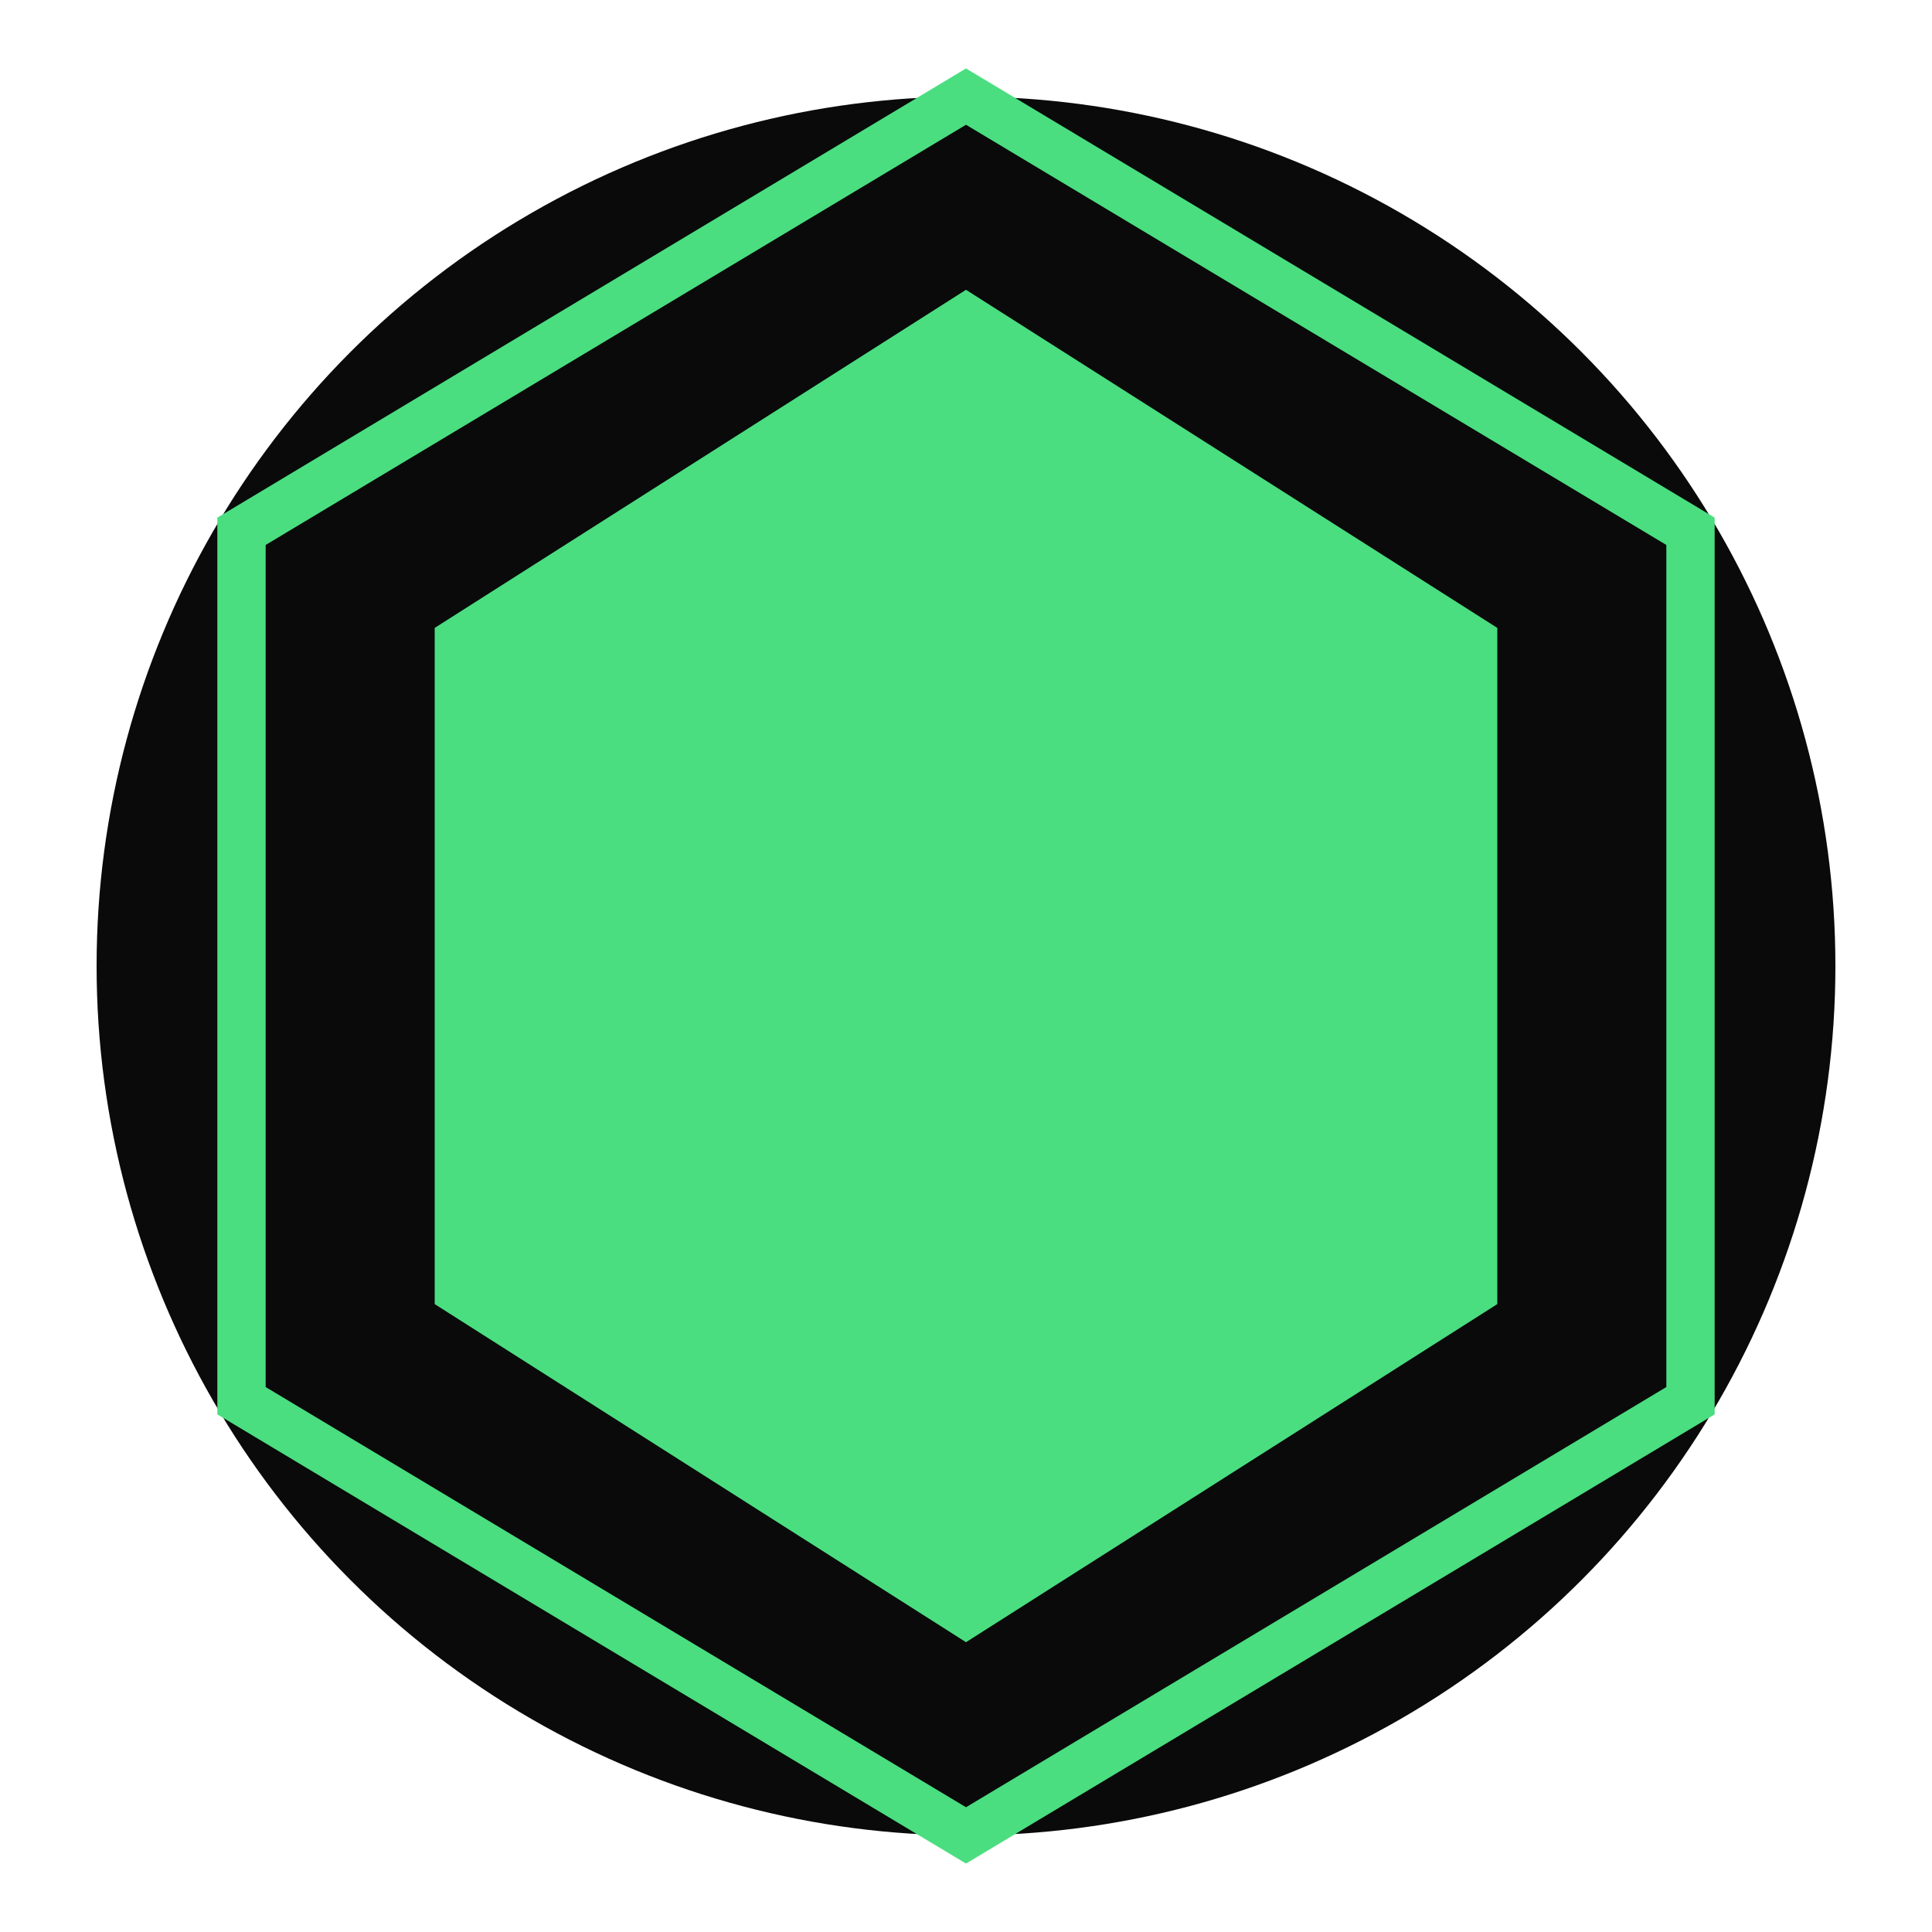
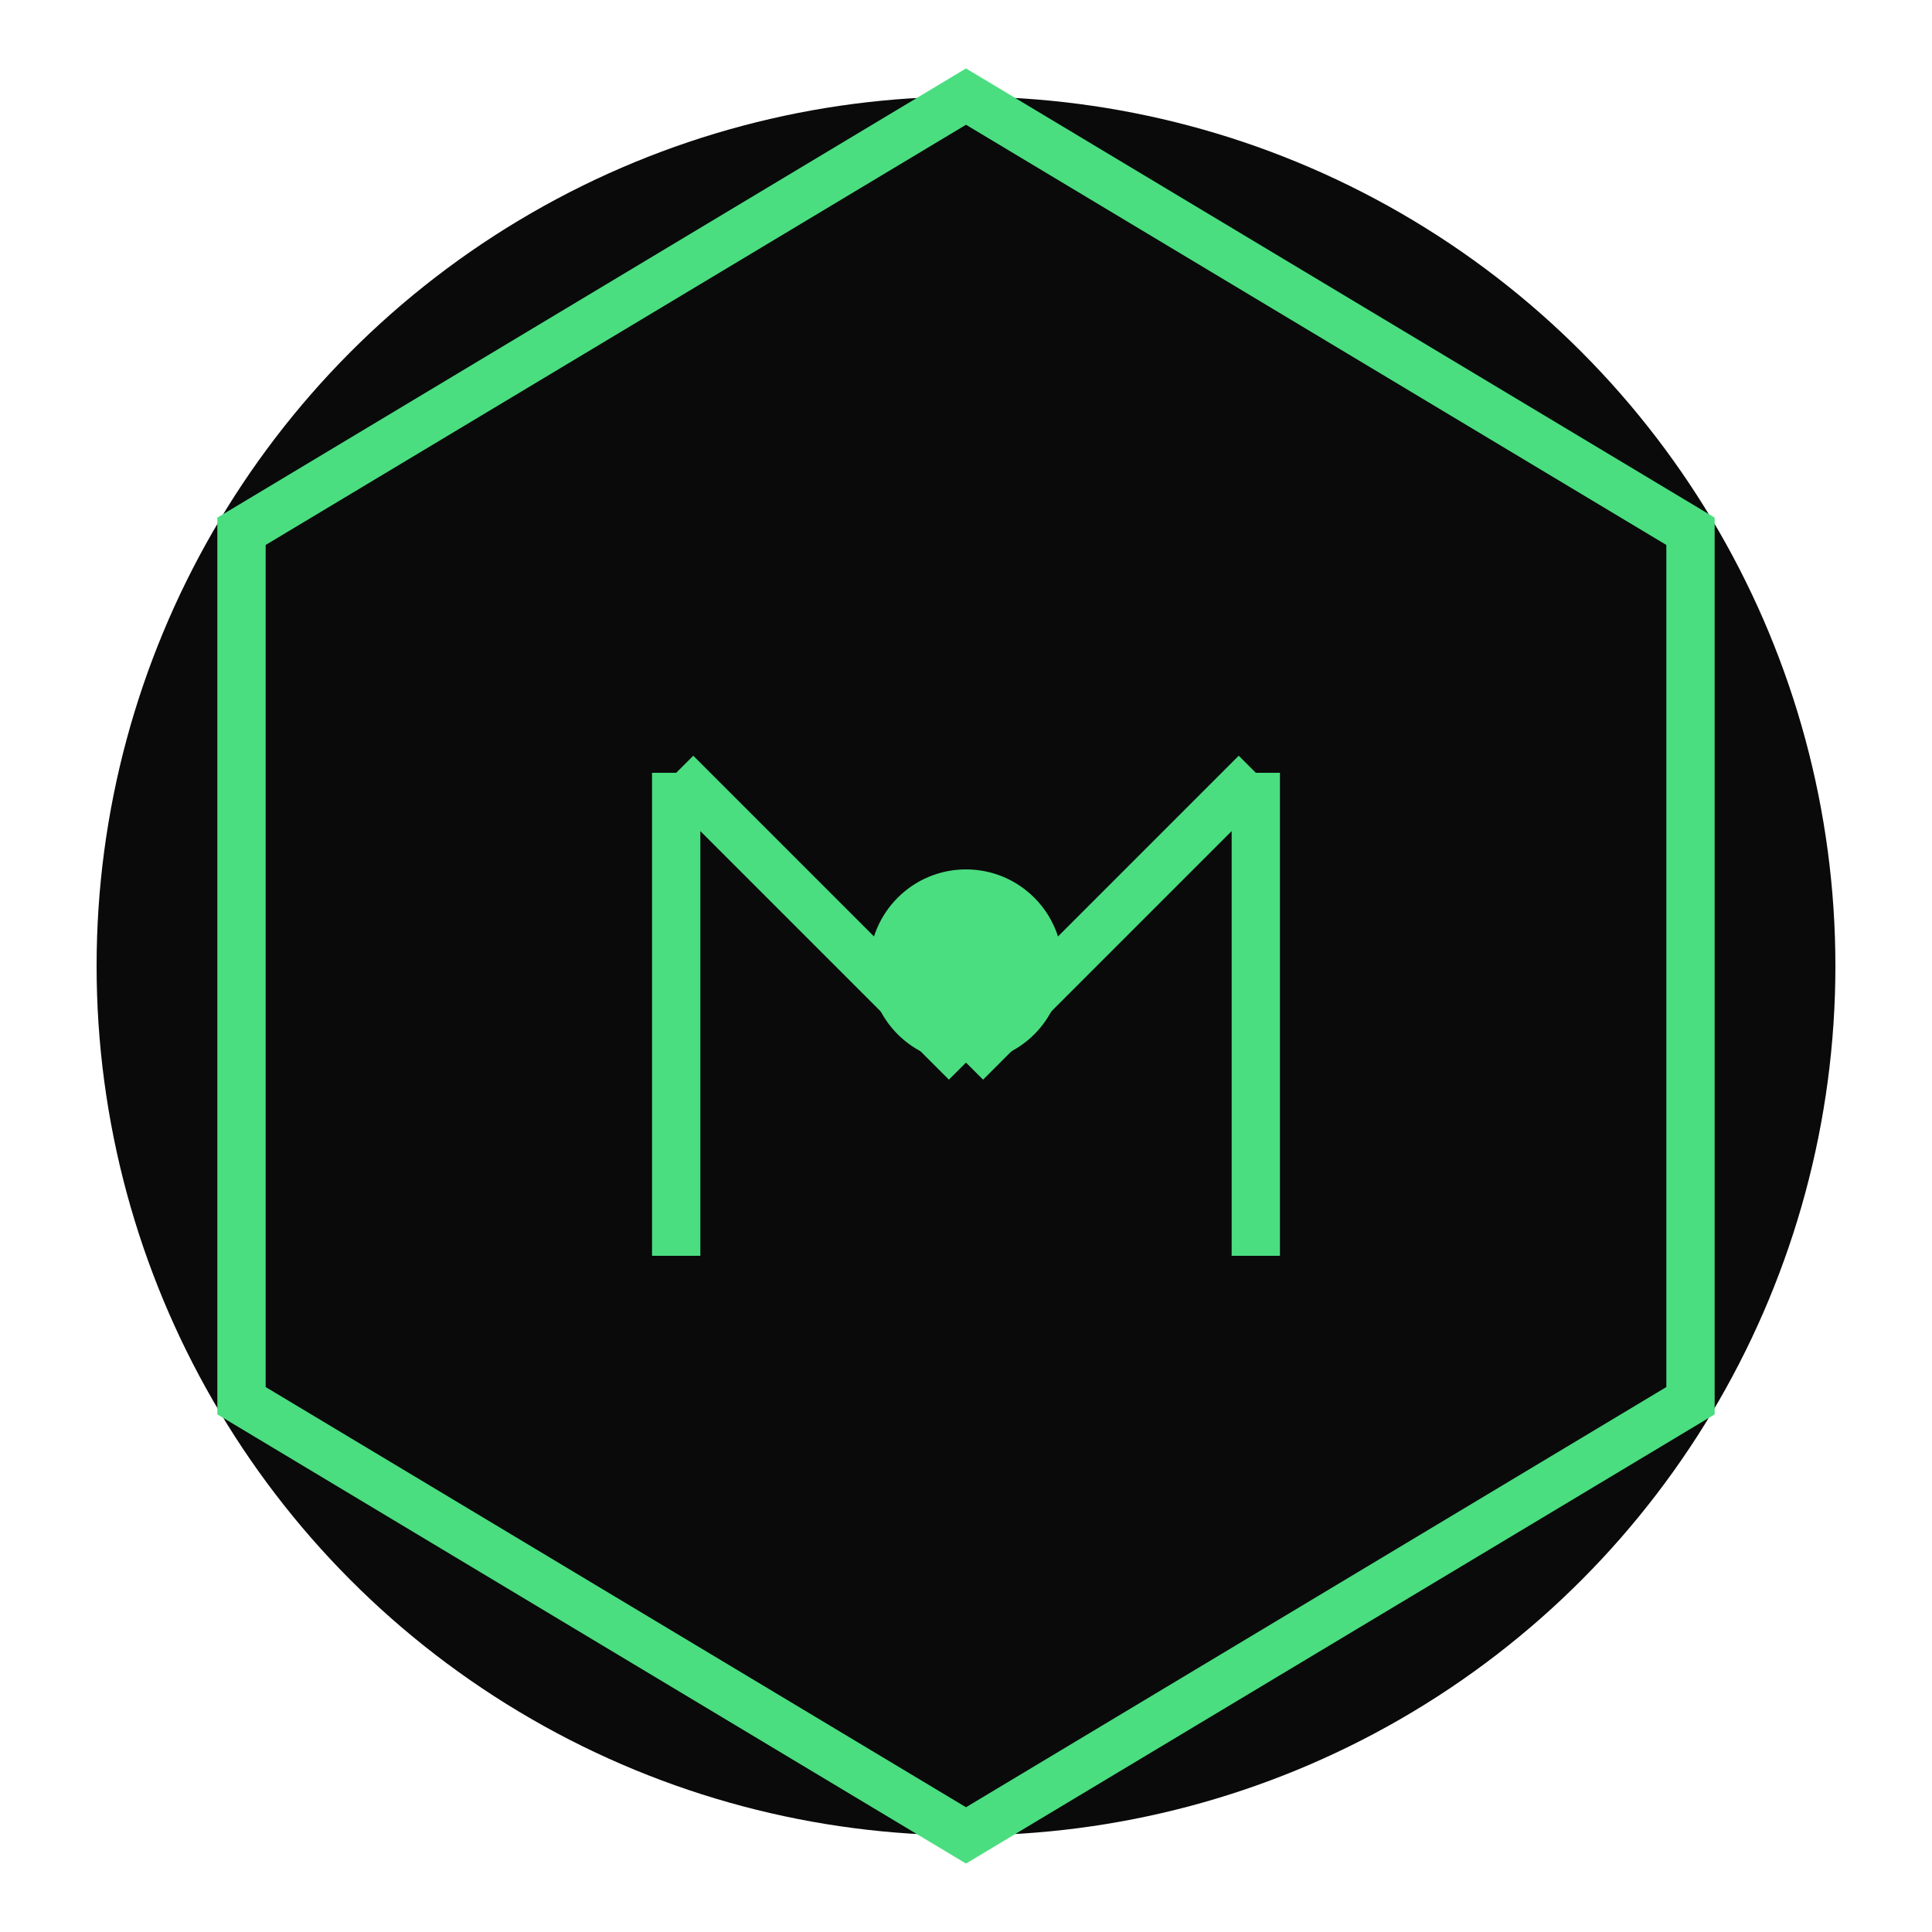
<svg xmlns="http://www.w3.org/2000/svg" width="32" height="32" viewBox="0 0 40 40" fill="none">
  <circle cx="20" cy="20" r="18" fill="#0a0a0a" />
  <path d="M20 2L35 11V29L20 38L5 29V11L20 2Z" stroke="#4ade80" strokeWidth="1.5" fill="none" />
-   <path d="M20 6L31 13V27L20 34L9 27V13L20 6Z" fill="#4ade80" fillOpacity="0.2" />
  <path d="M14 16V26M14 16L20 22M20 22L26 16M26 16V26" stroke="#4ade80" strokeWidth="2" strokeLinecap="round" strokeLinejoin="round" />
  <circle cx="20" cy="20" r="2" fill="#4ade80" />
</svg>